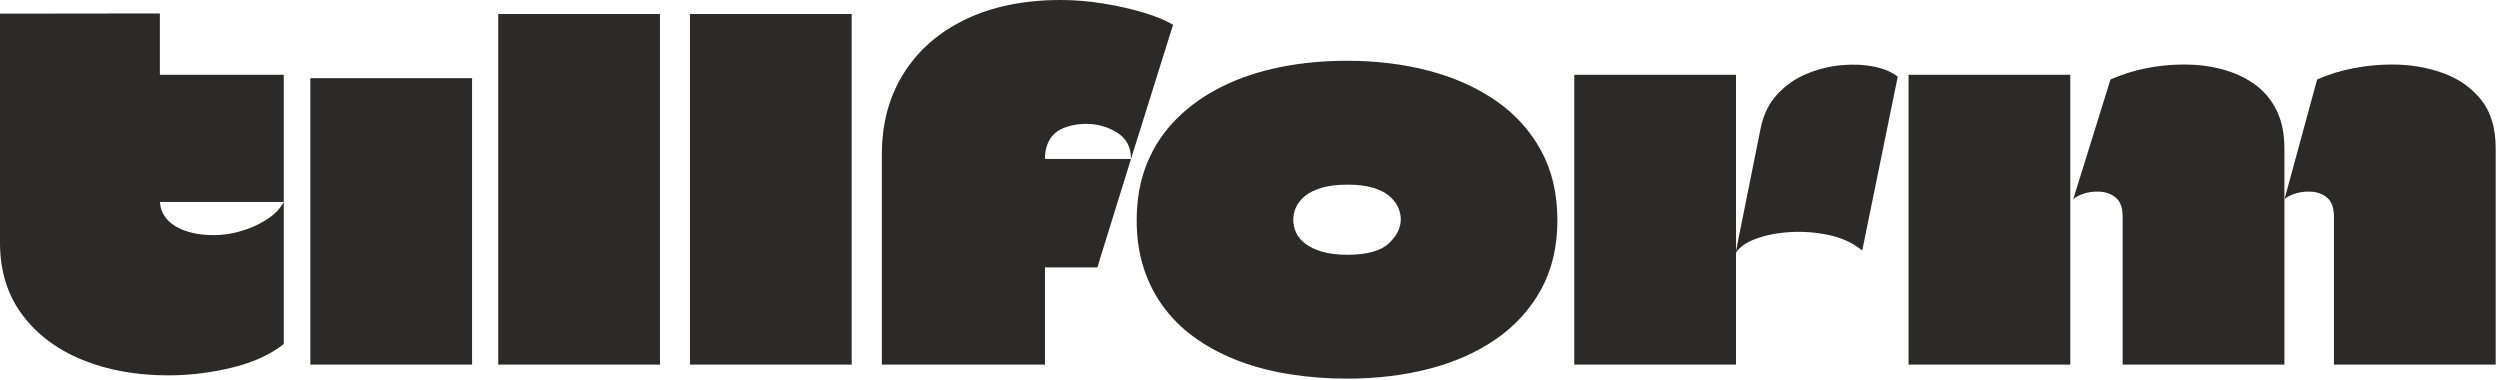
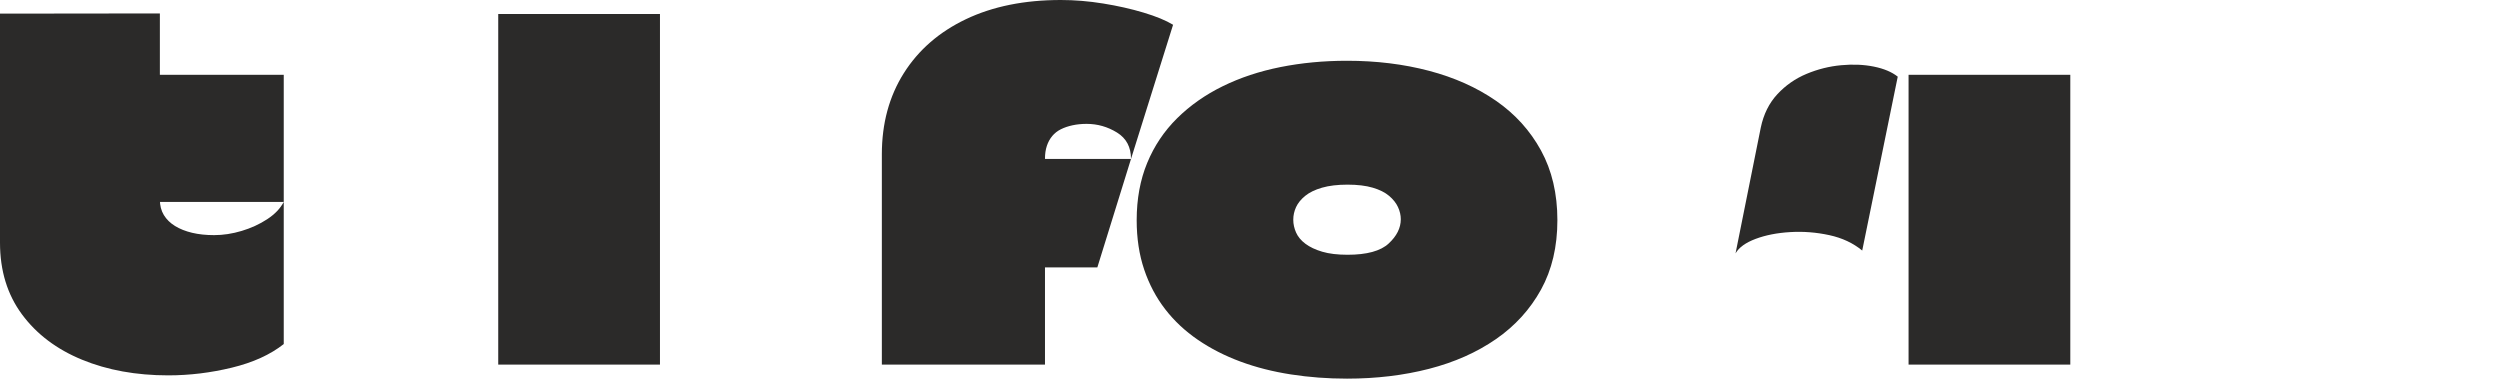
<svg xmlns="http://www.w3.org/2000/svg" width="507" height="77" viewBox="0 0 507 77" fill="none">
  <path d="M273.179 76.788C269.26 76.788 265.468 76.503 261.803 75.934C258.137 75.366 254.724 74.497 251.564 73.328C248.405 72.158 245.528 70.689 242.937 68.92C240.346 67.15 238.134 65.081 236.301 62.71C234.468 60.34 233.046 57.654 232.035 54.652C231.024 51.65 230.519 48.317 230.519 44.651C230.519 40.353 231.23 36.481 232.652 33.037C234.074 29.593 236.096 26.576 238.718 23.984C241.342 21.393 244.422 19.228 247.961 17.491C251.5 15.753 255.404 14.456 259.67 13.603C263.936 12.75 268.438 12.323 273.179 12.323C279.12 12.323 284.665 13.003 289.816 14.362C294.966 15.721 299.486 17.744 303.372 20.429C307.259 23.115 310.308 26.48 312.521 30.526C314.732 34.57 315.838 39.278 315.838 44.651C315.838 50.023 314.732 54.715 312.521 58.729C310.308 62.741 307.259 66.091 303.372 68.778C299.486 71.464 294.966 73.47 289.816 74.797C284.665 76.124 279.12 76.788 273.179 76.788ZM273.273 51.665C277.192 51.665 279.973 50.908 281.615 49.391C283.259 47.874 284.081 46.23 284.081 44.462C284.081 43.64 283.891 42.818 283.512 41.996C283.133 41.174 282.533 40.416 281.71 39.721C280.889 39.026 279.783 38.472 278.393 38.062C277.002 37.652 275.296 37.446 273.273 37.446C271.251 37.446 269.528 37.652 268.106 38.062C266.685 38.472 265.547 39.026 264.694 39.721C263.841 40.416 263.225 41.174 262.845 41.996C262.466 42.818 262.276 43.671 262.276 44.556C262.276 45.44 262.466 46.31 262.845 47.163C263.225 48.017 263.856 48.775 264.741 49.438C265.626 50.101 266.764 50.639 268.153 51.05C269.544 51.461 271.251 51.665 273.273 51.665Z" fill="#2B2A29" />
-   <path d="M473.325 73.944C473.325 69.014 473.325 64.021 473.325 58.966C473.325 53.909 473.325 48.917 473.325 43.987C473.325 42.154 472.867 40.858 471.951 40.1C471.034 39.342 469.944 38.931 468.68 38.867C467.416 38.805 466.263 38.963 465.219 39.342C464.177 39.721 463.528 40.1 463.276 40.48L469.912 16.116C472.187 15.104 474.637 14.347 477.259 13.841C479.881 13.335 482.489 13.082 485.08 13.082C488.746 13.082 492.174 13.651 495.365 14.789C498.558 15.927 501.149 17.727 503.139 20.192C505.13 22.657 506.126 25.943 506.126 30.051V73.944H473.325Z" fill="#2B2A29" />
-   <path d="M430.475 73.944C430.475 69.014 430.475 64.021 430.475 58.966C430.475 53.909 430.475 48.917 430.475 43.987C430.475 42.154 430.018 40.858 429.1 40.1C428.185 39.342 427.094 38.931 425.83 38.867C424.566 38.805 423.413 38.963 422.37 39.342C421.327 39.721 420.68 40.1 420.426 40.48L428.01 16.116C432.624 14.094 437.617 13.082 442.989 13.082C445.644 13.082 448.171 13.398 450.573 14.03C452.974 14.662 455.139 15.642 457.067 16.969C458.994 18.296 460.511 20.05 461.617 22.23C462.723 24.41 463.276 27.018 463.276 30.051C463.276 31.884 463.276 33.749 463.276 35.645C463.276 37.541 463.276 39.405 463.276 41.238C463.276 42.123 463.276 43.023 463.276 43.94C463.276 44.856 463.276 45.757 463.276 46.642C463.276 47.526 463.276 48.443 463.276 49.391C463.276 53.436 463.276 57.512 463.276 61.62C463.276 65.728 463.276 69.836 463.276 73.944H430.475Z" fill="#2B2A29" />
  <path d="M387.057 73.944C387.057 69.456 387.057 64.97 387.057 60.482C387.057 55.995 387.057 51.492 387.057 46.973C387.057 42.454 387.057 37.952 387.057 33.464C387.057 30.367 387.057 27.302 387.057 24.268C387.057 21.235 387.057 18.201 387.057 15.167H419.858C419.858 19.339 419.858 23.494 419.858 27.634C419.858 31.773 419.858 35.93 419.858 40.1C419.858 45.724 419.858 51.365 419.858 57.022C419.858 62.678 419.858 68.318 419.858 73.944H387.057Z" fill="#2B2A29" />
  <path d="M351.967 51.381L357.086 25.88C357.655 23.163 358.777 20.904 360.452 19.102C362.127 17.3 364.102 15.927 366.377 14.978C368.652 14.03 370.99 13.445 373.392 13.225C375.794 13.003 378.006 13.098 380.028 13.509C382.051 13.92 383.662 14.598 384.863 15.547L377.658 50.812C375.825 49.296 373.598 48.253 370.975 47.684C368.352 47.115 365.713 46.91 363.058 47.068C360.405 47.226 358.066 47.684 356.044 48.443C354.022 49.201 352.662 50.181 351.967 51.381Z" fill="#2B2A29" />
-   <path d="M352.062 15.167C352.062 18.96 352.062 22.768 352.062 26.591C352.062 30.415 352.062 34.239 352.062 38.062C352.062 41.885 352.062 45.724 352.062 49.581C352.062 53.625 352.062 57.669 352.062 61.715C352.062 65.759 352.062 69.836 352.062 73.944H319.261C319.261 67.687 319.261 61.43 319.261 55.173C319.261 48.916 319.261 42.66 319.261 36.403C319.261 32.864 319.261 29.325 319.261 25.785C319.261 22.246 319.261 18.707 319.261 15.167H352.062Z" fill="#2B2A29" />
  <path d="M215.148 0C207.753 0 201.339 1.296 195.903 3.886C190.468 6.477 186.266 10.128 183.295 14.836C180.325 19.544 178.839 25.027 178.839 31.284V32.232V61.099C178.839 63.089 178.839 65.096 178.839 67.118C178.839 69.14 178.839 71.416 178.839 73.944H211.924C211.924 71.416 211.924 69.14 211.924 67.118C211.924 65.096 211.924 63.09 211.924 61.099C211.924 59.108 211.924 56.849 211.924 54.32C211.924 54.257 211.924 54.225 211.924 54.225C211.924 54.225 211.955 54.225 212.019 54.225H222.542L229.368 32.232H212.019C212.019 32.232 212.004 32.232 211.971 32.232C211.94 32.232 211.924 32.216 211.924 32.184C211.924 32.153 211.924 32.137 211.924 32.137C211.924 31.189 212.051 30.336 212.304 29.578C212.557 28.82 212.92 28.156 213.393 27.587C213.868 27.018 214.453 26.56 215.148 26.212C215.843 25.865 216.632 25.596 217.517 25.406C218.403 25.216 219.35 25.121 220.362 25.121C222.573 25.121 224.628 25.707 226.524 26.876C228.419 28.045 229.368 29.831 229.368 32.232L237.9 5.024C236.446 4.14 234.455 3.318 231.927 2.56C229.399 1.801 226.666 1.185 223.727 0.711C220.789 0.236 217.928 0 215.148 0Z" fill="#2B2A29" />
-   <path d="M139.922 73.944C139.922 68.887 139.922 63.848 139.922 58.824C139.922 53.799 139.922 48.775 139.922 43.751C139.922 38.725 139.922 33.717 139.922 28.724C139.922 24.427 139.922 20.113 139.922 15.784C139.922 11.455 139.922 7.141 139.922 2.844H172.723C172.723 5.498 172.723 8.137 172.723 10.759C172.723 13.383 172.723 16.021 172.723 18.675C172.723 27.84 172.723 37.035 172.723 46.262C172.723 55.489 172.723 64.716 172.723 73.944H139.922Z" fill="#2B2A29" />
  <path d="M101.041 73.944C101.041 68.887 101.041 63.848 101.041 58.824C101.041 53.799 101.041 48.775 101.041 43.751C101.041 38.725 101.041 33.717 101.041 28.724C101.041 24.427 101.041 20.113 101.041 15.784C101.041 11.455 101.041 7.141 101.041 2.844H133.842C133.842 5.498 133.842 8.137 133.842 10.759C133.842 13.383 133.842 16.021 133.842 18.675C133.842 27.84 133.842 37.035 133.842 46.262C133.842 55.489 133.842 64.716 133.842 73.944H101.041Z" fill="#2B2A29" />
-   <path d="M62.938 73.944C62.938 68.841 62.938 63.764 62.938 58.717C62.938 53.669 62.938 48.622 62.938 43.572C62.938 38.525 62.938 33.504 62.938 28.512C62.938 26.403 62.938 24.296 62.938 22.189C62.938 20.08 62.938 17.973 62.938 15.864C66.603 15.864 70.253 15.864 73.887 15.864C77.521 15.864 81.171 15.864 84.836 15.864C88.502 15.864 92.136 15.864 95.739 15.864C95.739 22.299 95.739 28.734 95.739 35.169C95.739 41.603 95.739 48.065 95.739 54.556C95.739 61.046 95.739 67.509 95.739 73.944H62.938Z" fill="#2B2A29" />
  <path d="M0 49.201C0 43.766 0 38.046 0 32.042C0 26.038 0 8.137 0 2.765L32.422 2.725C32.422 5.822 32.422 8.982 32.422 12.206C32.422 15.429 32.422 23.13 32.422 26.354C32.422 28.693 32.422 31.031 32.422 33.37C32.422 35.708 32.422 38.014 32.422 40.289C32.422 40.353 32.422 40.385 32.422 40.385C32.422 40.385 32.422 40.416 32.422 40.48C32.422 41.68 32.69 42.723 33.227 43.608C33.764 44.493 34.523 45.235 35.502 45.836C36.481 46.436 37.635 46.895 38.963 47.211C40.289 47.526 41.775 47.684 43.418 47.684C45.251 47.684 47.115 47.4 49.012 46.831C50.908 46.262 52.63 45.473 54.178 44.462C55.727 43.449 56.849 42.281 57.544 40.953V69.773C54.825 71.922 51.318 73.517 47.021 74.559C42.723 75.603 38.425 76.124 34.128 76.124C27.618 76.124 21.788 75.066 16.637 72.948C11.486 70.831 7.426 67.767 4.455 63.752C1.485 59.74 0 54.889 0 49.201Z" fill="#2B2A29" />
  <path d="M20.177 40.953C21.31 38.046 22.418 35.17 23.503 32.326C24.588 29.483 25.673 26.623 26.758 23.747C27.845 20.872 28.906 18.011 29.943 15.167H57.544V40.953H20.177Z" fill="#2B2A29" />
</svg>